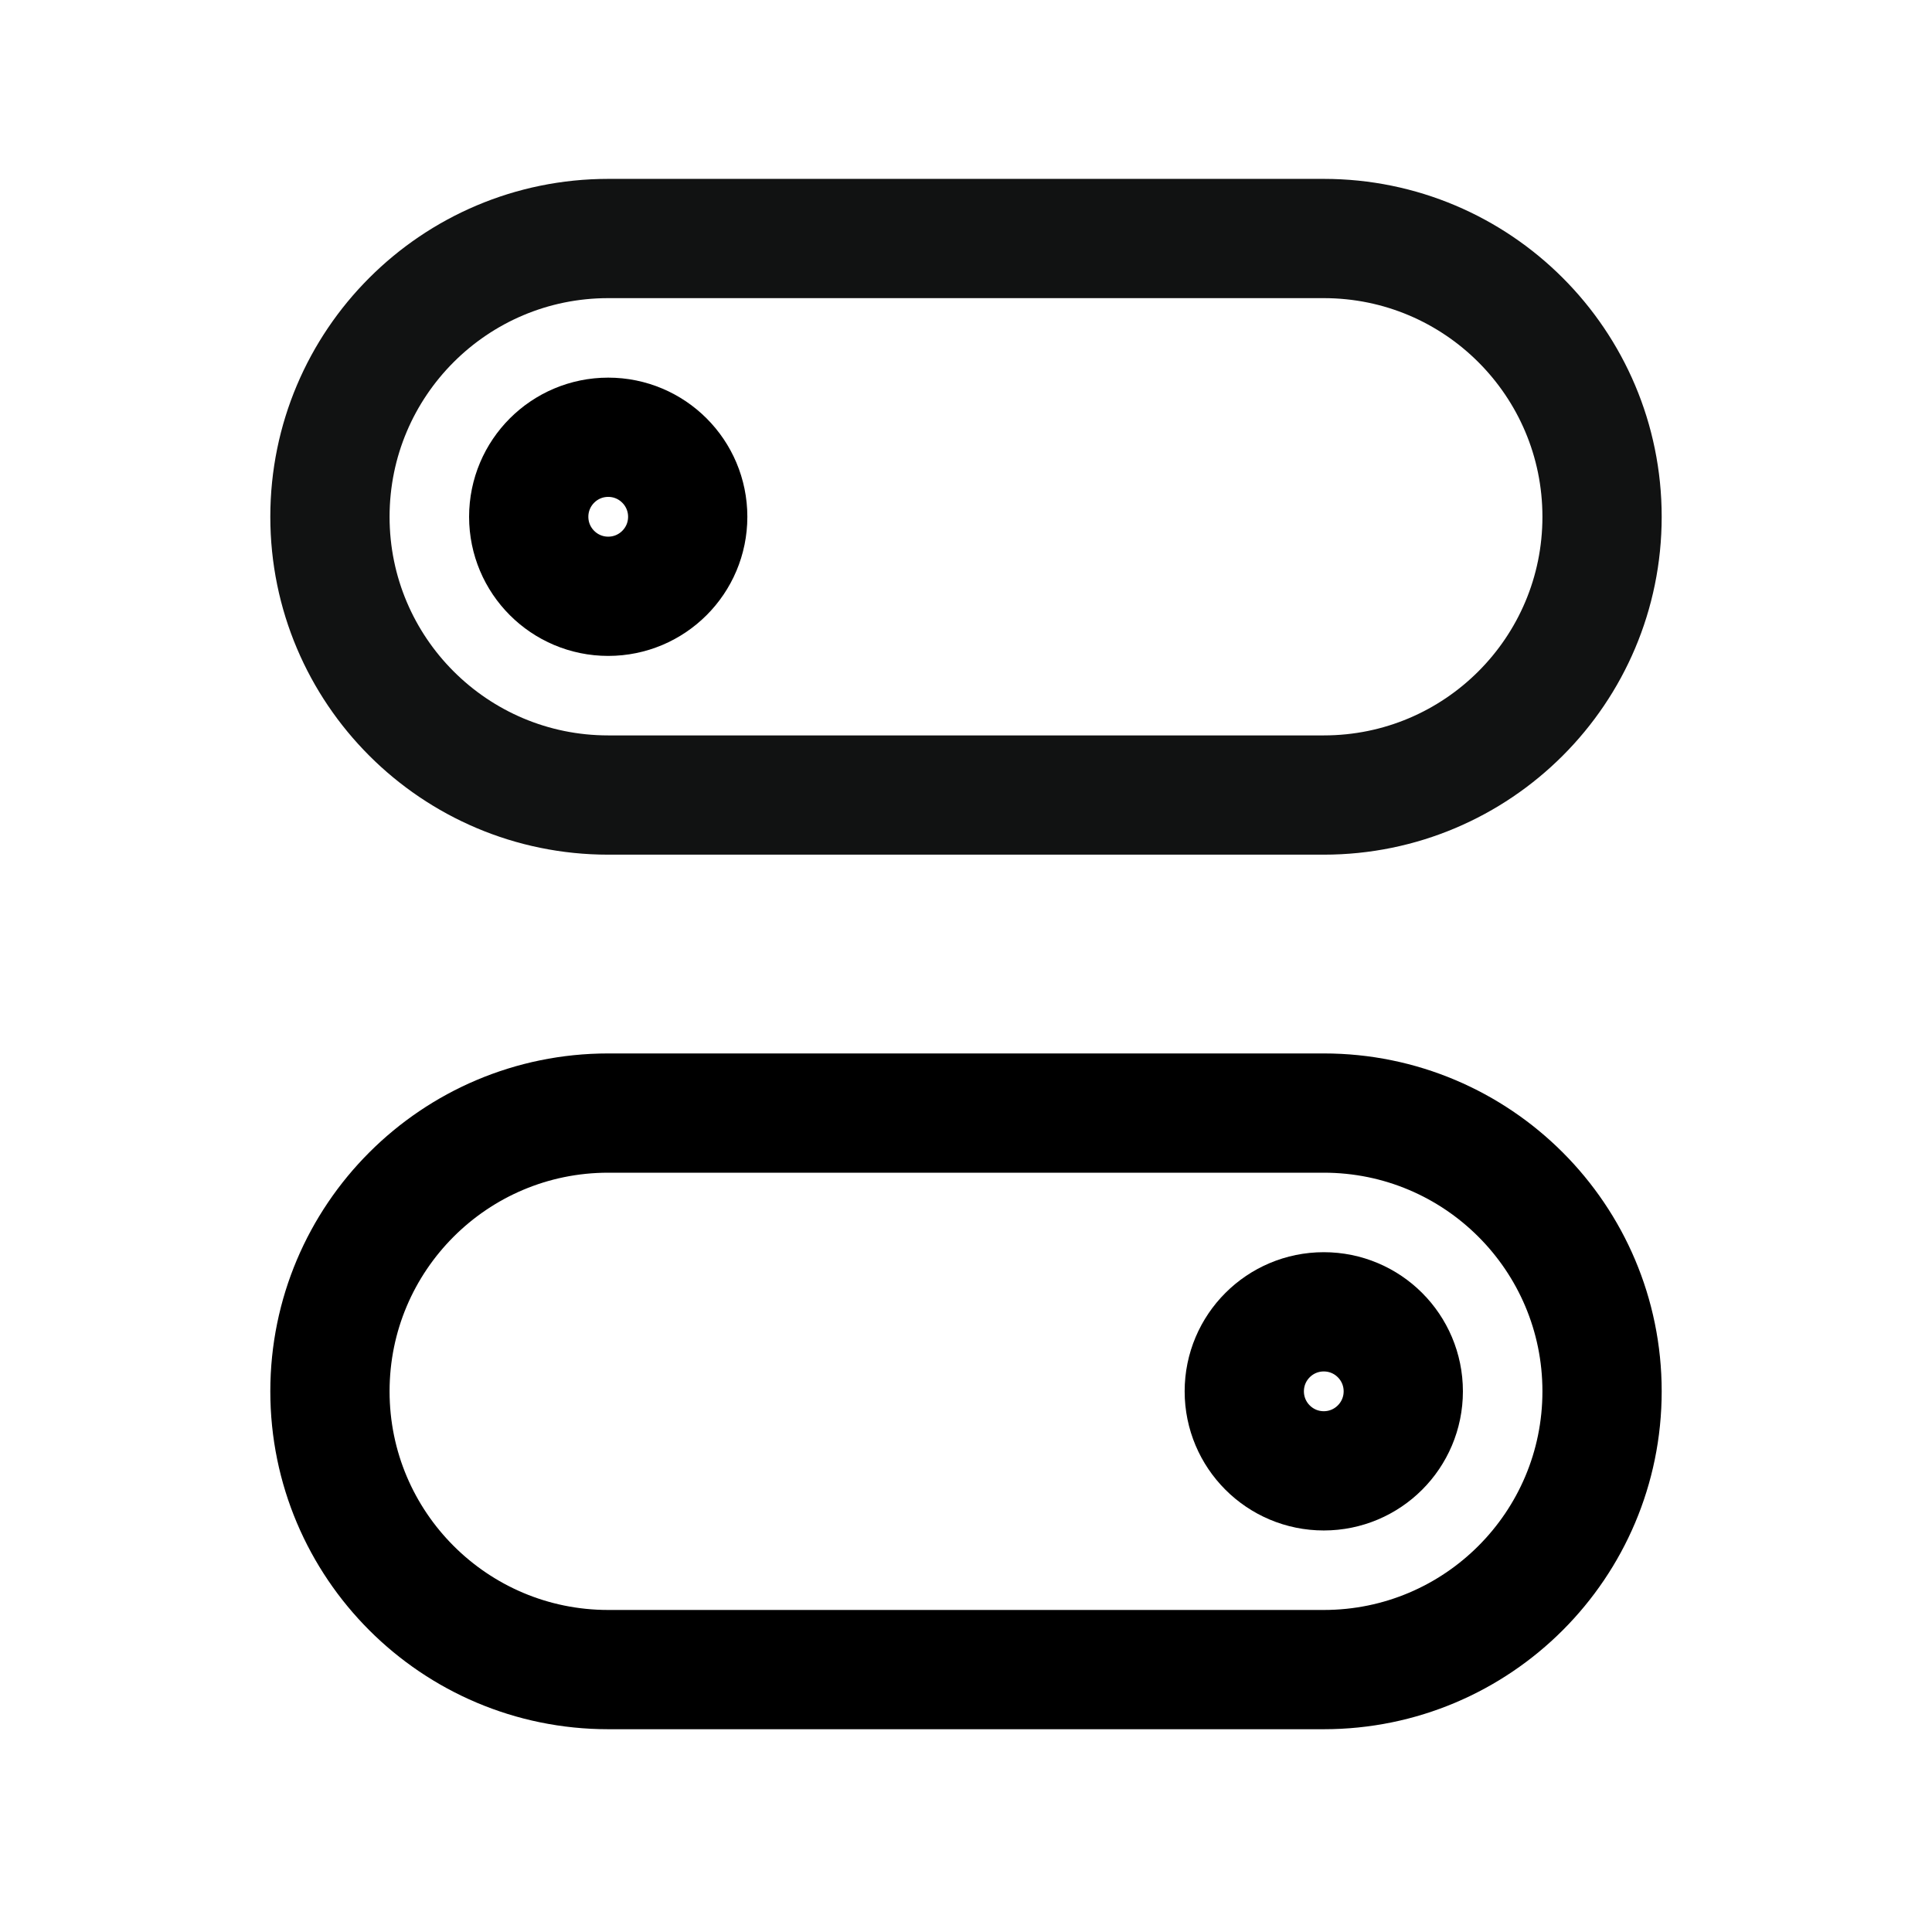
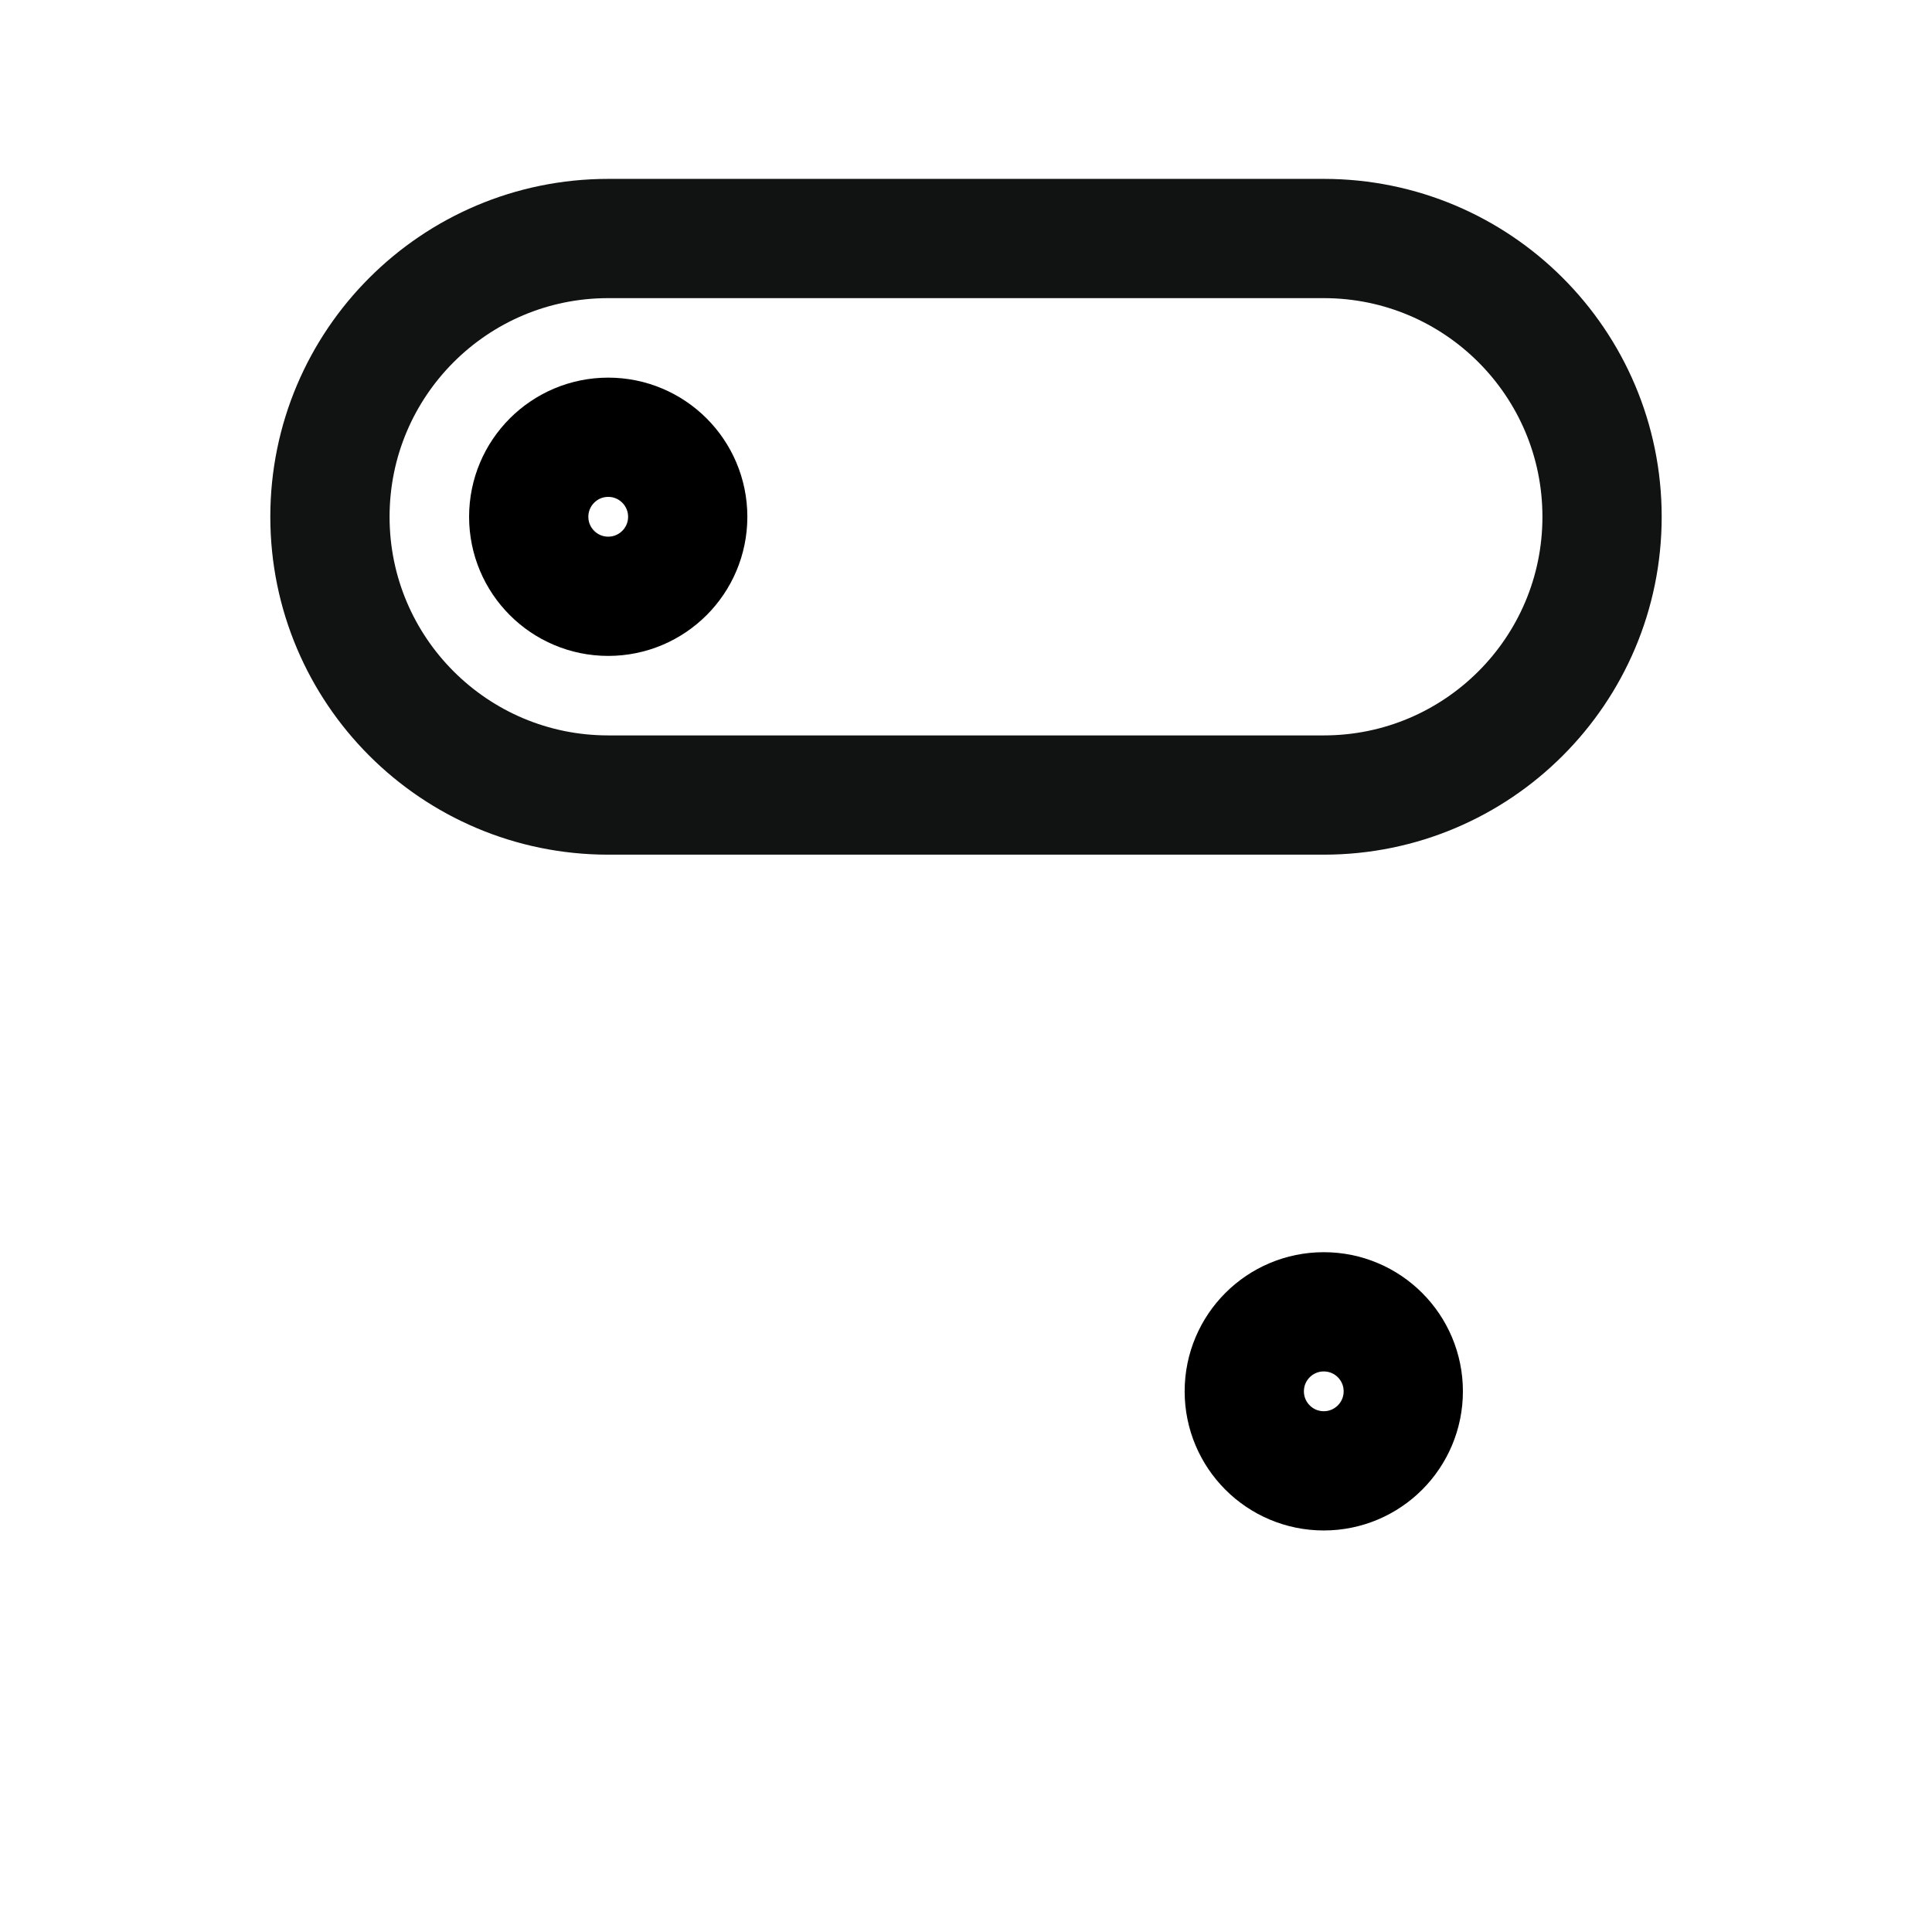
<svg xmlns="http://www.w3.org/2000/svg" fill="none" viewBox="0 0 81 80" height="80" width="81">
  <path stroke-linejoin="round" stroke-linecap="round" stroke-width="5" stroke="#111212" d="M13.833 21.667C13.833 15.223 19.057 10 25.5 10H55.5C61.943 10 67.167 15.223 67.167 21.667C67.167 28.11 61.943 33.333 55.5 33.333H25.5C19.057 33.333 13.833 28.11 13.833 21.667Z" />
-   <path stroke-linejoin="round" stroke-linecap="round" stroke-width="5" stroke="black" d="M67.167 58.333C67.167 64.777 61.943 70 55.5 70H25.5C19.057 70 13.833 64.777 13.833 58.333C13.833 51.89 19.057 46.667 25.5 46.667H55.5C61.943 46.667 67.167 51.89 67.167 58.333Z" />
  <path stroke-linejoin="round" stroke-linecap="round" stroke-width="5" stroke="black" d="M55.5 61.667C57.341 61.667 58.833 60.174 58.833 58.333C58.833 56.492 57.341 55 55.5 55C53.659 55 52.167 56.492 52.167 58.333C52.167 60.174 53.659 61.667 55.5 61.667Z" />
  <path stroke-linejoin="round" stroke-linecap="round" stroke-width="5" stroke="black" d="M25.5 25C27.341 25 28.833 23.508 28.833 21.667C28.833 19.826 27.341 18.333 25.5 18.333C23.659 18.333 22.167 19.826 22.167 21.667C22.167 23.508 23.659 25 25.5 25Z" />
</svg>